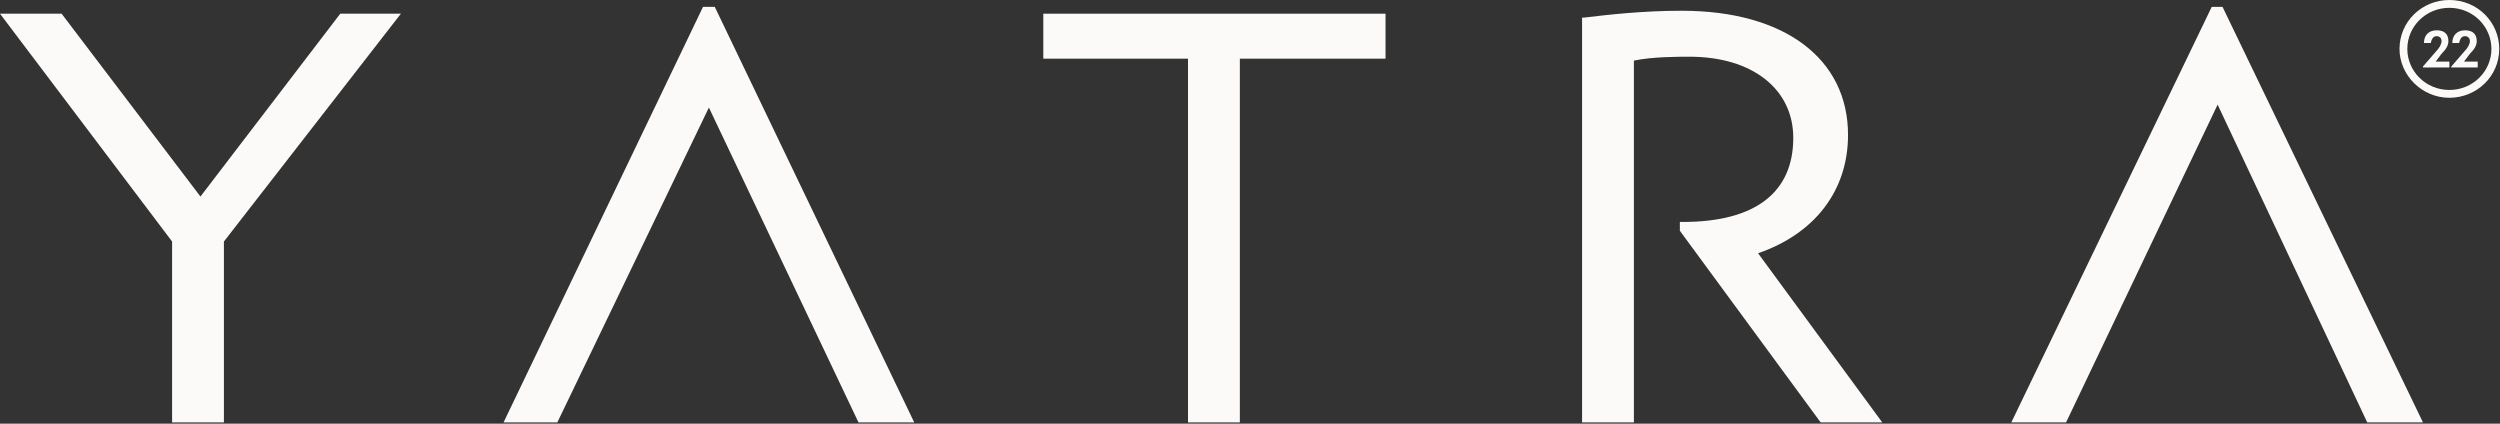
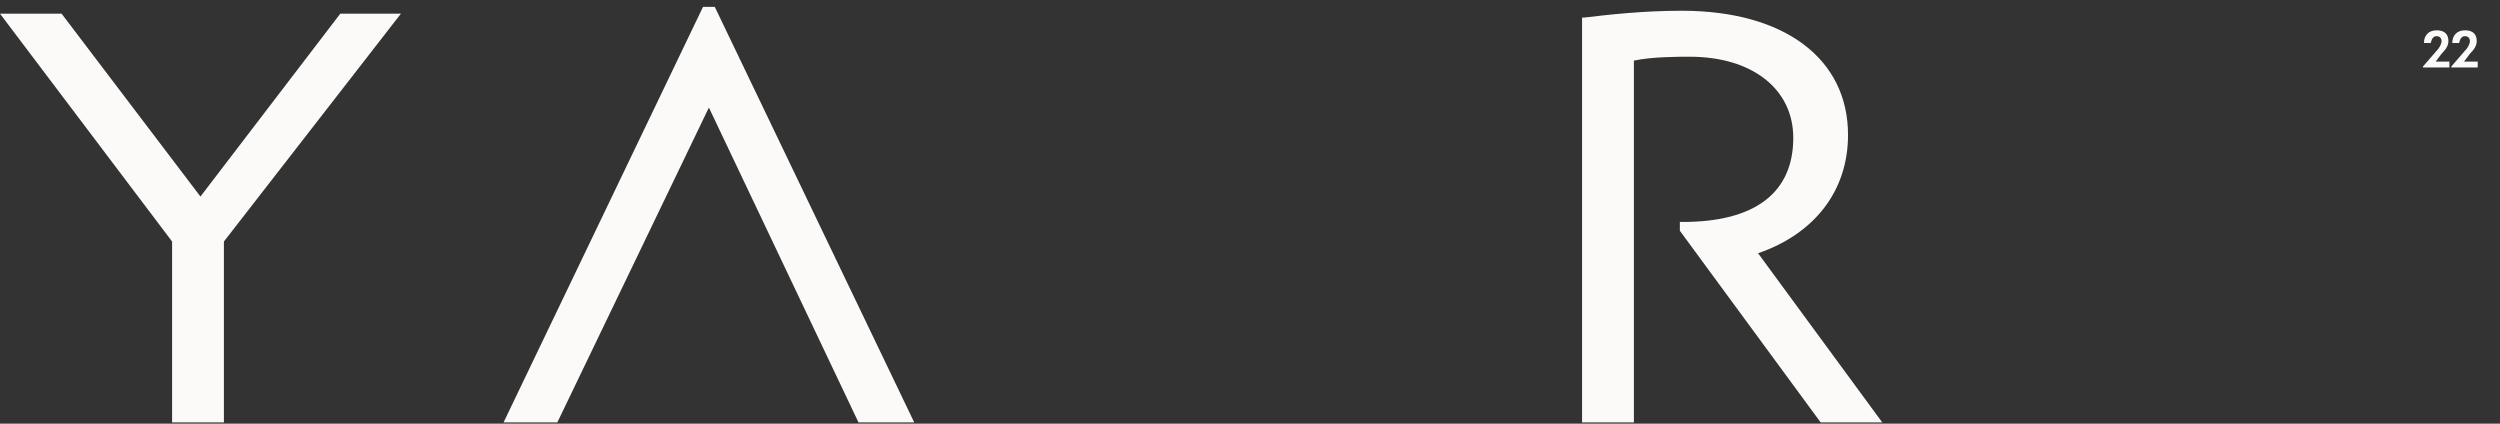
<svg xmlns="http://www.w3.org/2000/svg" width="950" height="161" viewBox="0 0 950 161" fill="none">
  <rect x="0" y="0" width="950" height="161" fill="#333333" stroke="none" />
  <path d="M267.15 2.601L191.352 160.514H211.787L269.379 40.871L326.228 160.514H347.407L271.609 2.601H267.15Z" fill="#FBFAF8" />
-   <path d="M840.469 2.601L764.299 160.514H785.106L842.698 39.757L899.547 160.514H920.726L844.556 2.601H840.469Z" fill="#FBFAF8" />
-   <path d="M396.455 22.294H451.446V160.514H471.139V22.294H526.501V5.202H396.455V22.294Z" fill="#FBFAF8" />
  <path d="M702.252 51.275C702.252 22.293 678.1 4.087 639.087 4.087C624.224 4.087 611.22 5.573 601.931 6.688H601.188V160.514H620.88V23.037C627.568 21.55 637.972 21.55 642.059 21.55C665.839 21.55 681.444 33.812 681.444 52.39C681.444 73.197 666.954 84.344 639.458 84.344H638.344V87.688L691.848 160.514H715.257L668.068 96.234C689.619 88.803 702.252 72.454 702.252 51.275Z" fill="#FBFAF8" />
  <path d="M927.792 20.433C929.278 18.947 930.393 17.461 930.393 15.603C930.393 13.002 928.907 11.516 925.934 11.516C922.962 11.516 921.104 13.373 921.104 16.346H923.705C924.076 14.488 924.819 13.745 925.934 13.745C927.049 13.745 927.792 14.488 927.792 15.603C927.792 16.718 927.049 18.204 925.563 19.69L920.732 25.263V25.635H930.765V23.406H925.563L927.792 20.433Z" fill="#FBFAF8" />
  <path d="M938.56 20.433C940.046 18.947 941.161 17.461 941.161 15.603C941.161 13.002 939.674 11.516 936.702 11.516C933.729 11.516 931.872 13.373 931.872 16.346H934.473C934.844 14.488 935.587 13.745 936.702 13.745C937.817 13.745 938.56 14.488 938.56 15.603C938.56 16.718 937.817 18.204 936.33 19.69L931.5 25.263V25.635H941.532V23.406H936.33L938.56 20.433Z" fill="#FBFAF8" />
-   <path d="M930.762 0C920.359 0 911.812 8.174 911.812 18.578C911.812 28.61 920.359 37.156 930.762 37.156C941.166 37.156 949.712 28.982 949.712 18.578C949.712 8.546 941.537 0 930.762 0ZM930.762 34.184C921.845 34.184 914.785 27.124 914.785 18.578C914.785 10.032 921.845 2.972 930.762 2.972C939.68 2.972 946.739 10.032 946.739 18.578C946.739 27.124 939.68 34.184 930.762 34.184Z" fill="#FBFAF8" />
  <path d="M76.17 74.684L23.408 5.202H0L65.395 91.776V160.514H85.087V91.776L152.34 5.202H129.303L76.17 74.684Z" fill="#FBFAF8" />
</svg>